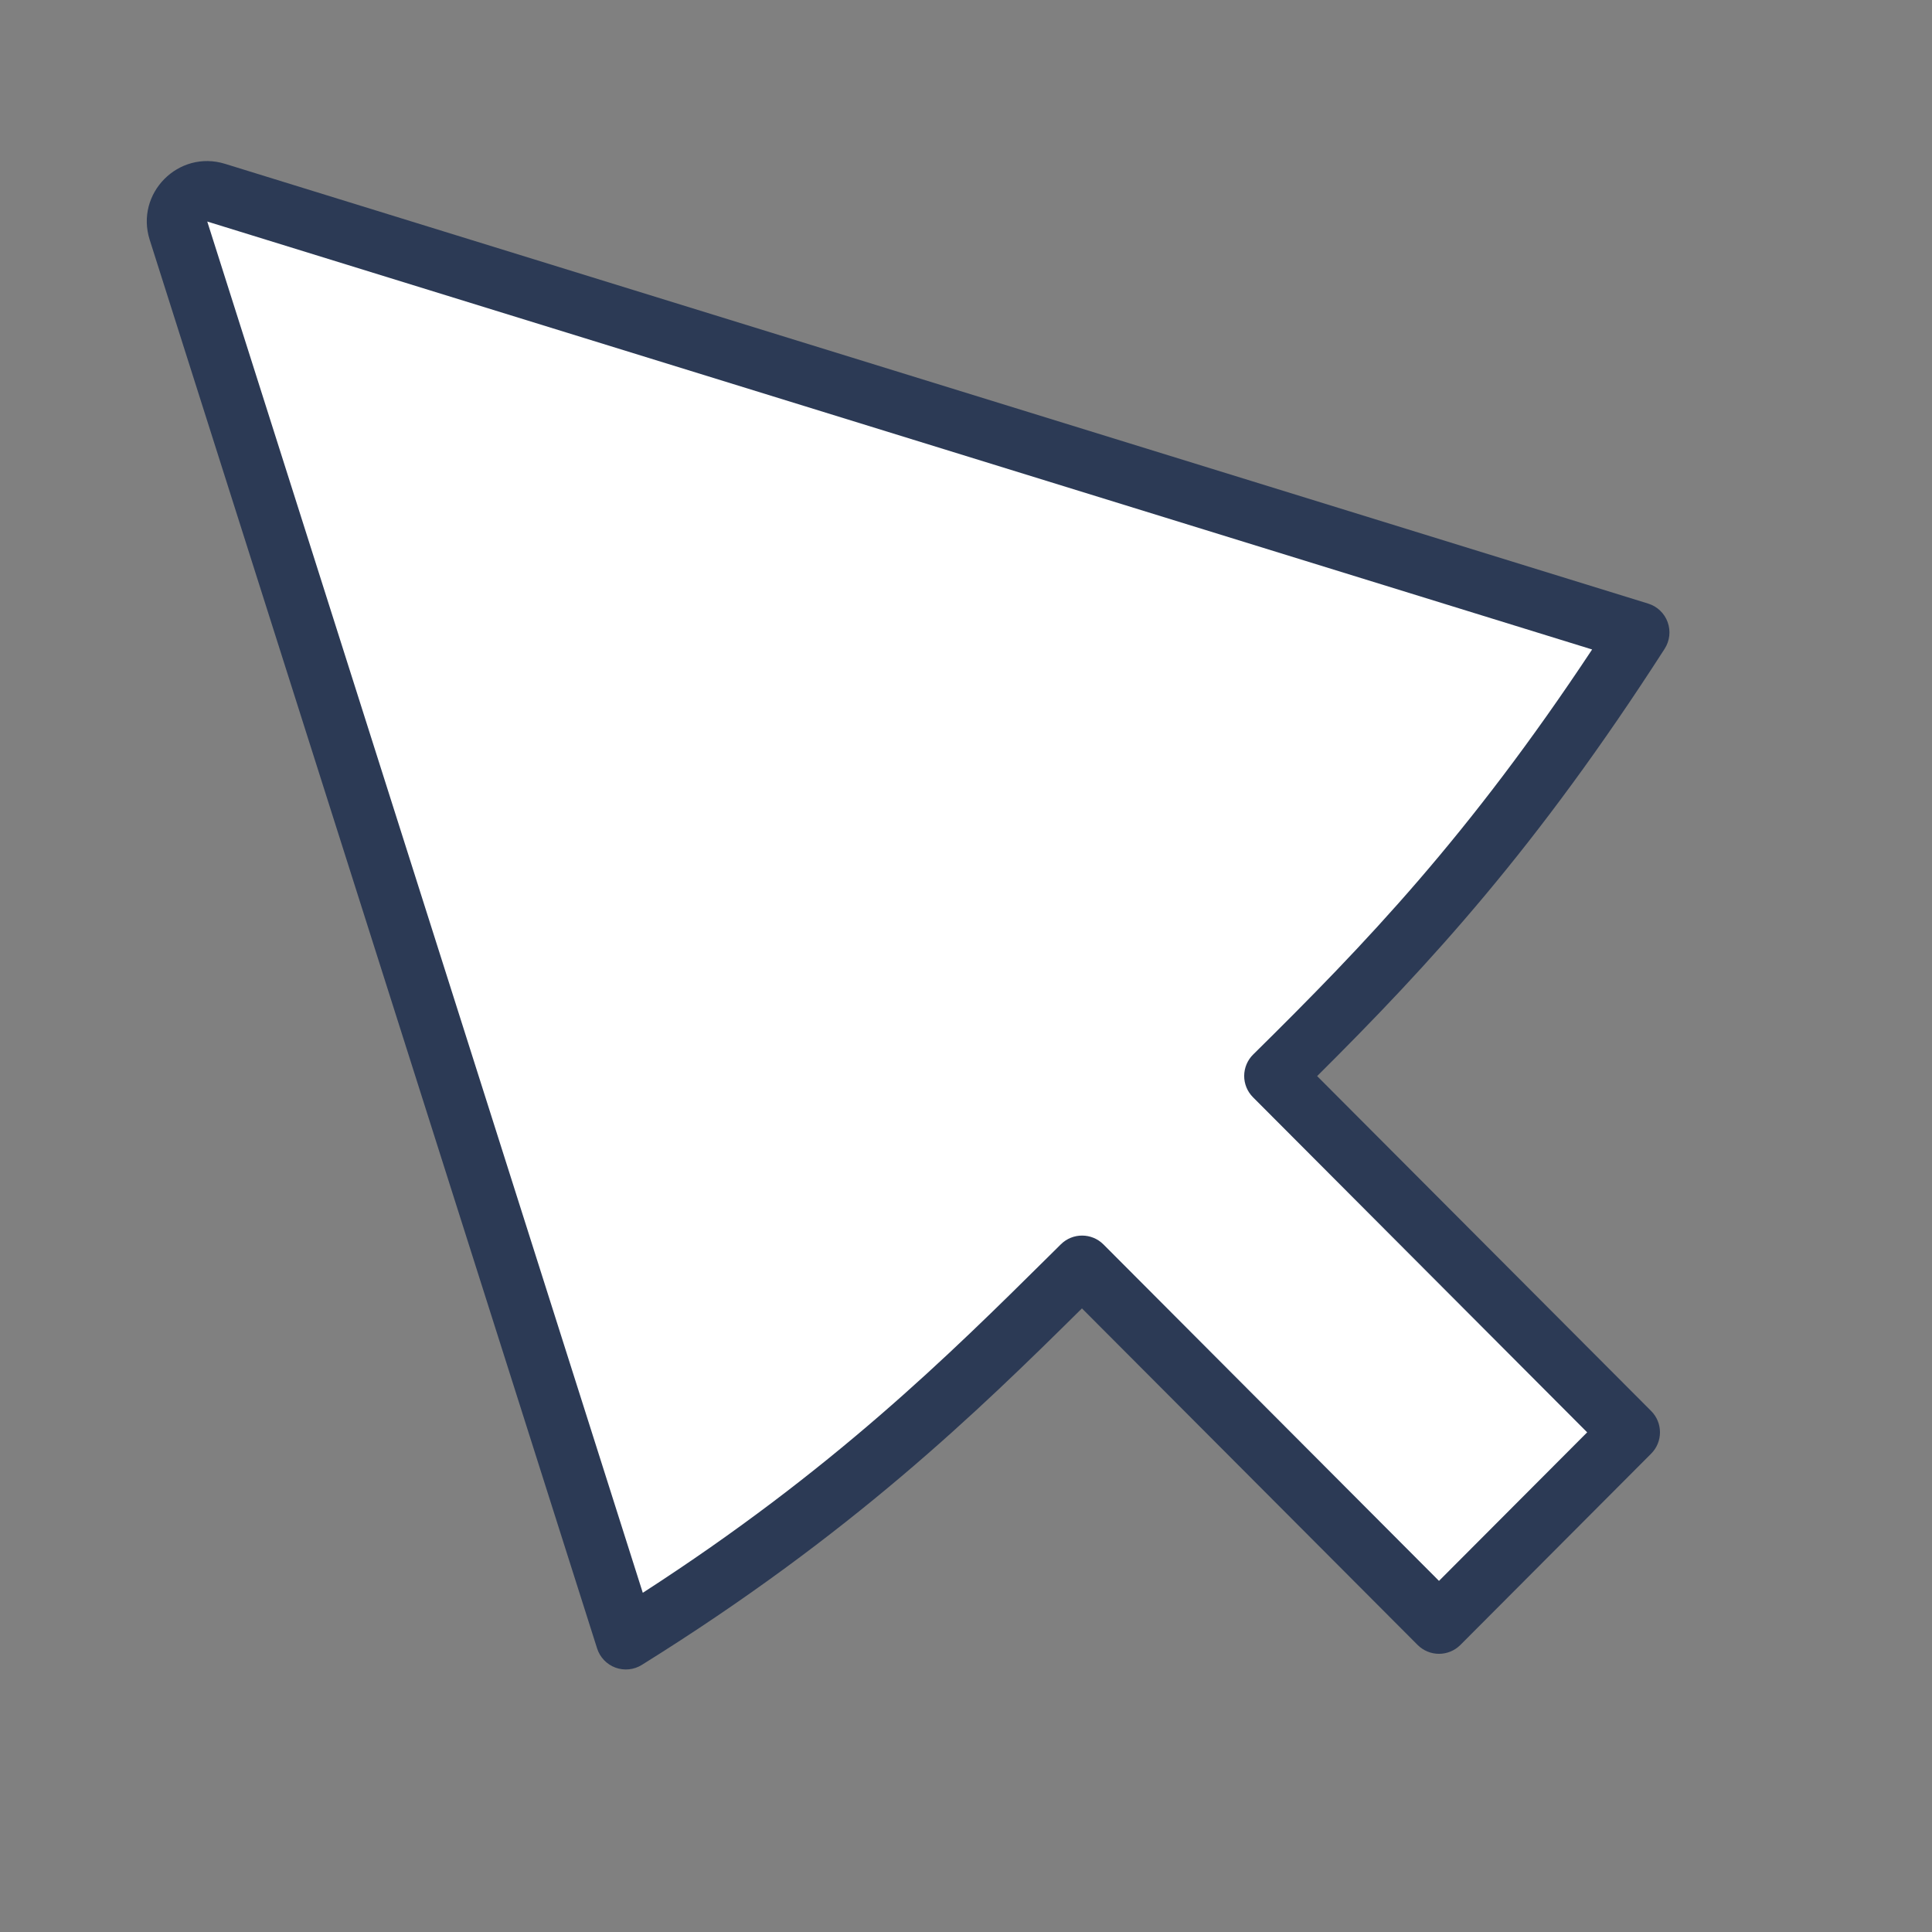
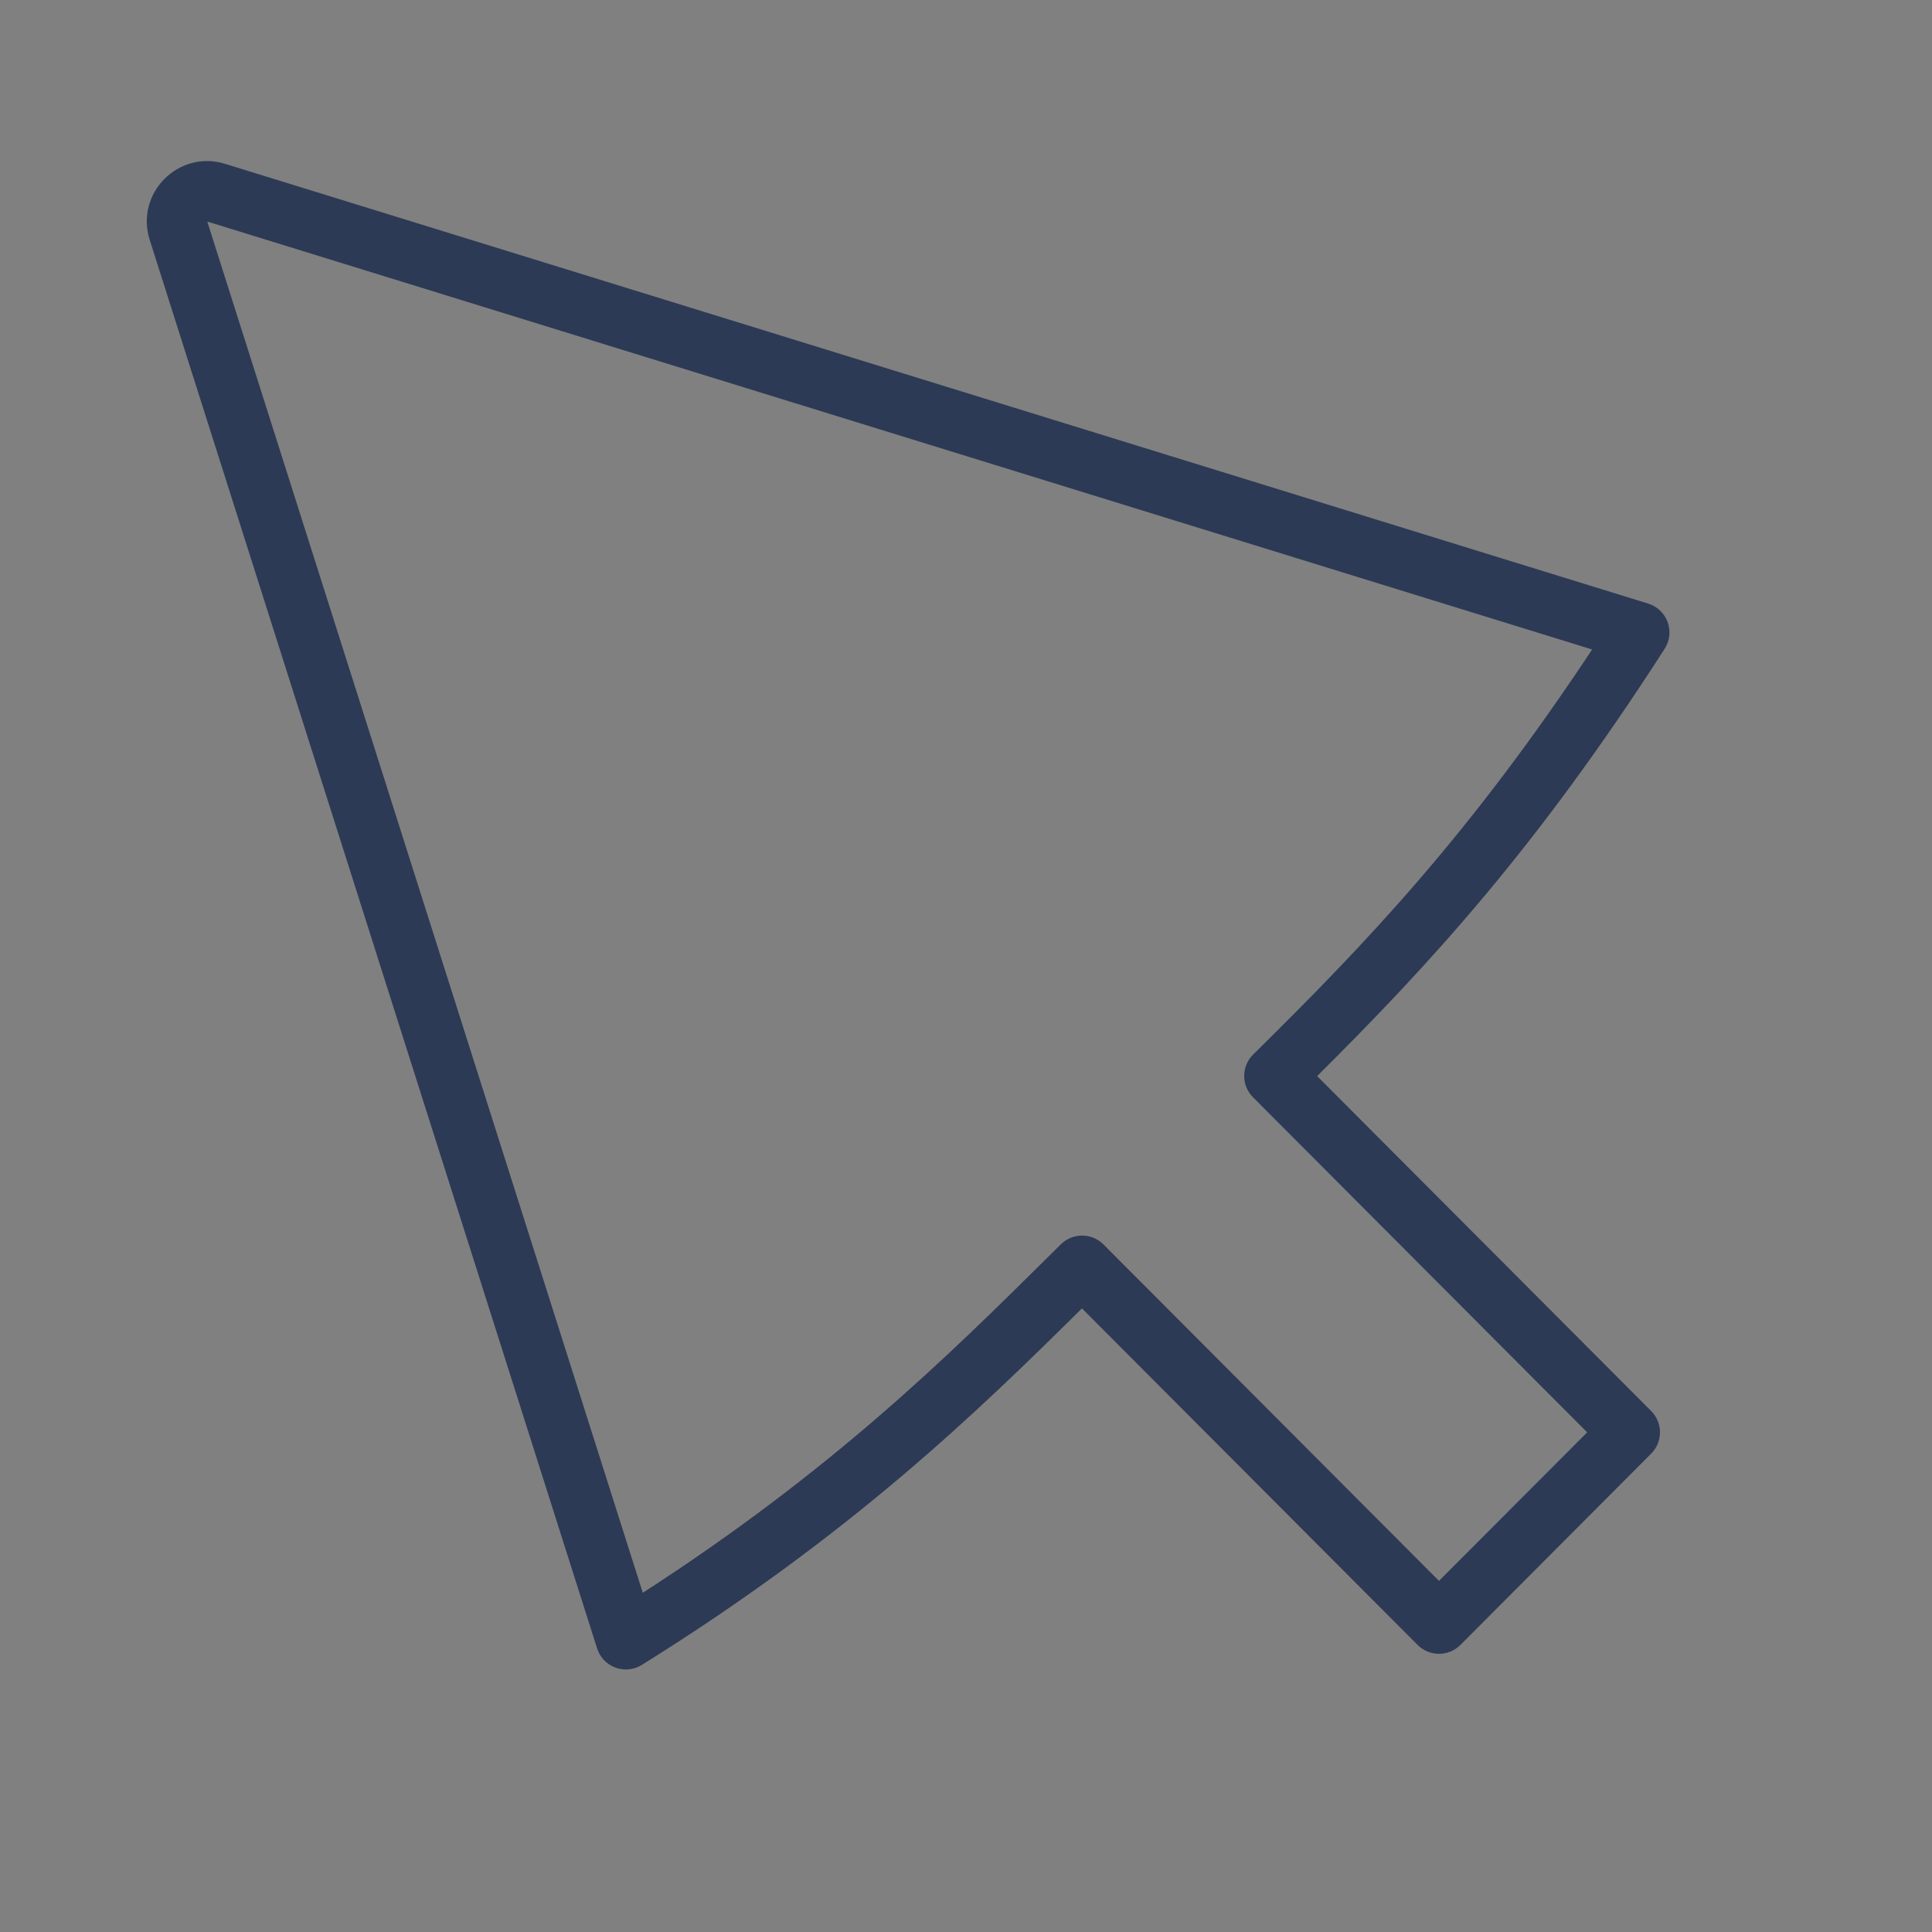
<svg xmlns="http://www.w3.org/2000/svg" width="72" height="72" viewBox="0 0 72 72" fill="none">
  <rect x="0" y="0" width="72" height="72" fill="#808080" stroke="none" />
-   <path d="M6.651 8.596L23.324 61.091C31.552 55.97 36.259 51.196 40.326 47.172L53.627 60.508L60.737 53.379L47.492 40.098C51.972 35.681 56.059 31.395 61.091 23.569L8.056 7.181C7.188 6.913 6.376 7.73 6.651 8.596Z" fill="white" />
  <path fill-rule="evenodd" clip-rule="evenodd" d="M5.579 8.937C5.029 7.205 6.652 5.569 8.388 6.106L61.423 22.494C61.759 22.598 62.027 22.853 62.148 23.184C62.268 23.514 62.227 23.882 62.037 24.178C57.248 31.627 53.293 35.918 49.086 40.103L61.534 52.584C61.972 53.023 61.972 53.734 61.534 54.173L54.424 61.303C54.213 61.514 53.926 61.633 53.627 61.633C53.328 61.633 53.042 61.514 52.831 61.303L40.321 48.76C36.414 52.627 31.724 57.187 23.919 62.046C23.624 62.23 23.261 62.267 22.935 62.147C22.609 62.026 22.357 61.762 22.252 61.431L5.579 8.937ZM59.334 24.204L7.724 8.256L23.955 59.359C31.045 54.781 35.355 50.512 39.105 46.798C39.249 46.655 39.392 46.513 39.535 46.372C39.975 45.936 40.685 45.938 41.123 46.377L53.627 58.915L59.149 53.379L46.696 40.892C46.484 40.68 46.366 40.393 46.367 40.093C46.369 39.794 46.489 39.507 46.703 39.297C50.906 35.152 54.731 31.156 59.334 24.204Z" fill="#2C3A55" />
</svg>